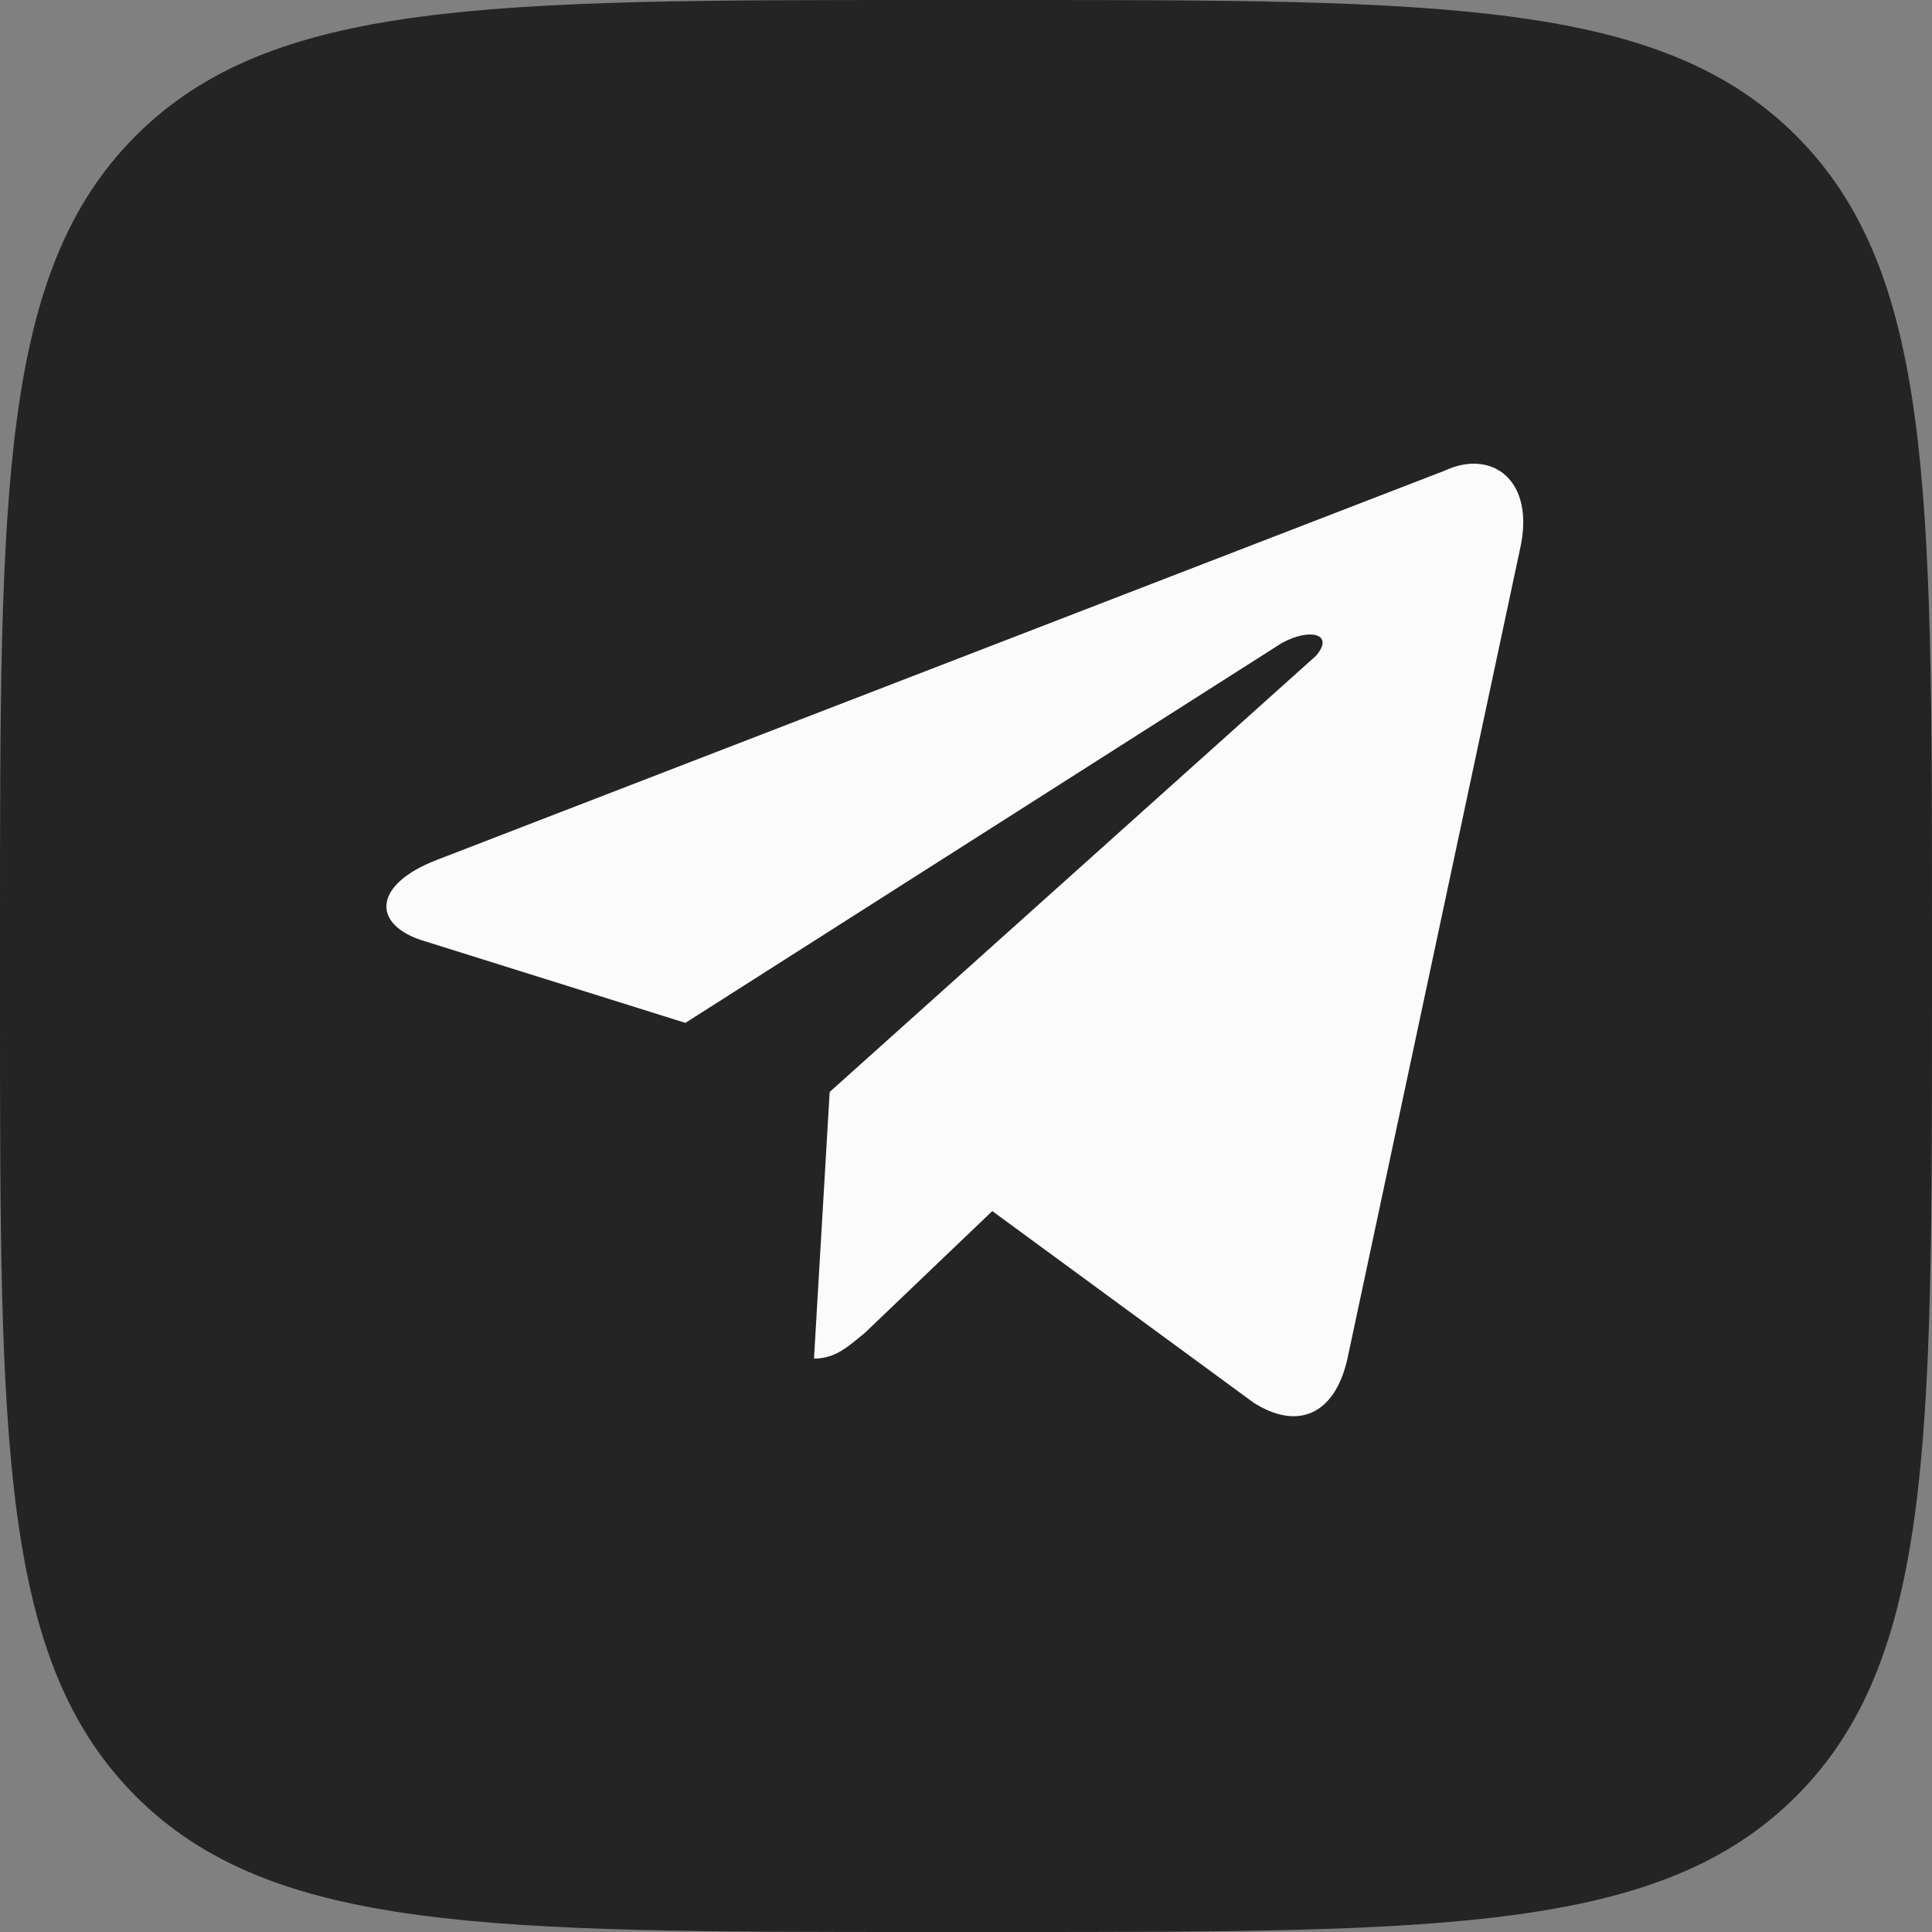
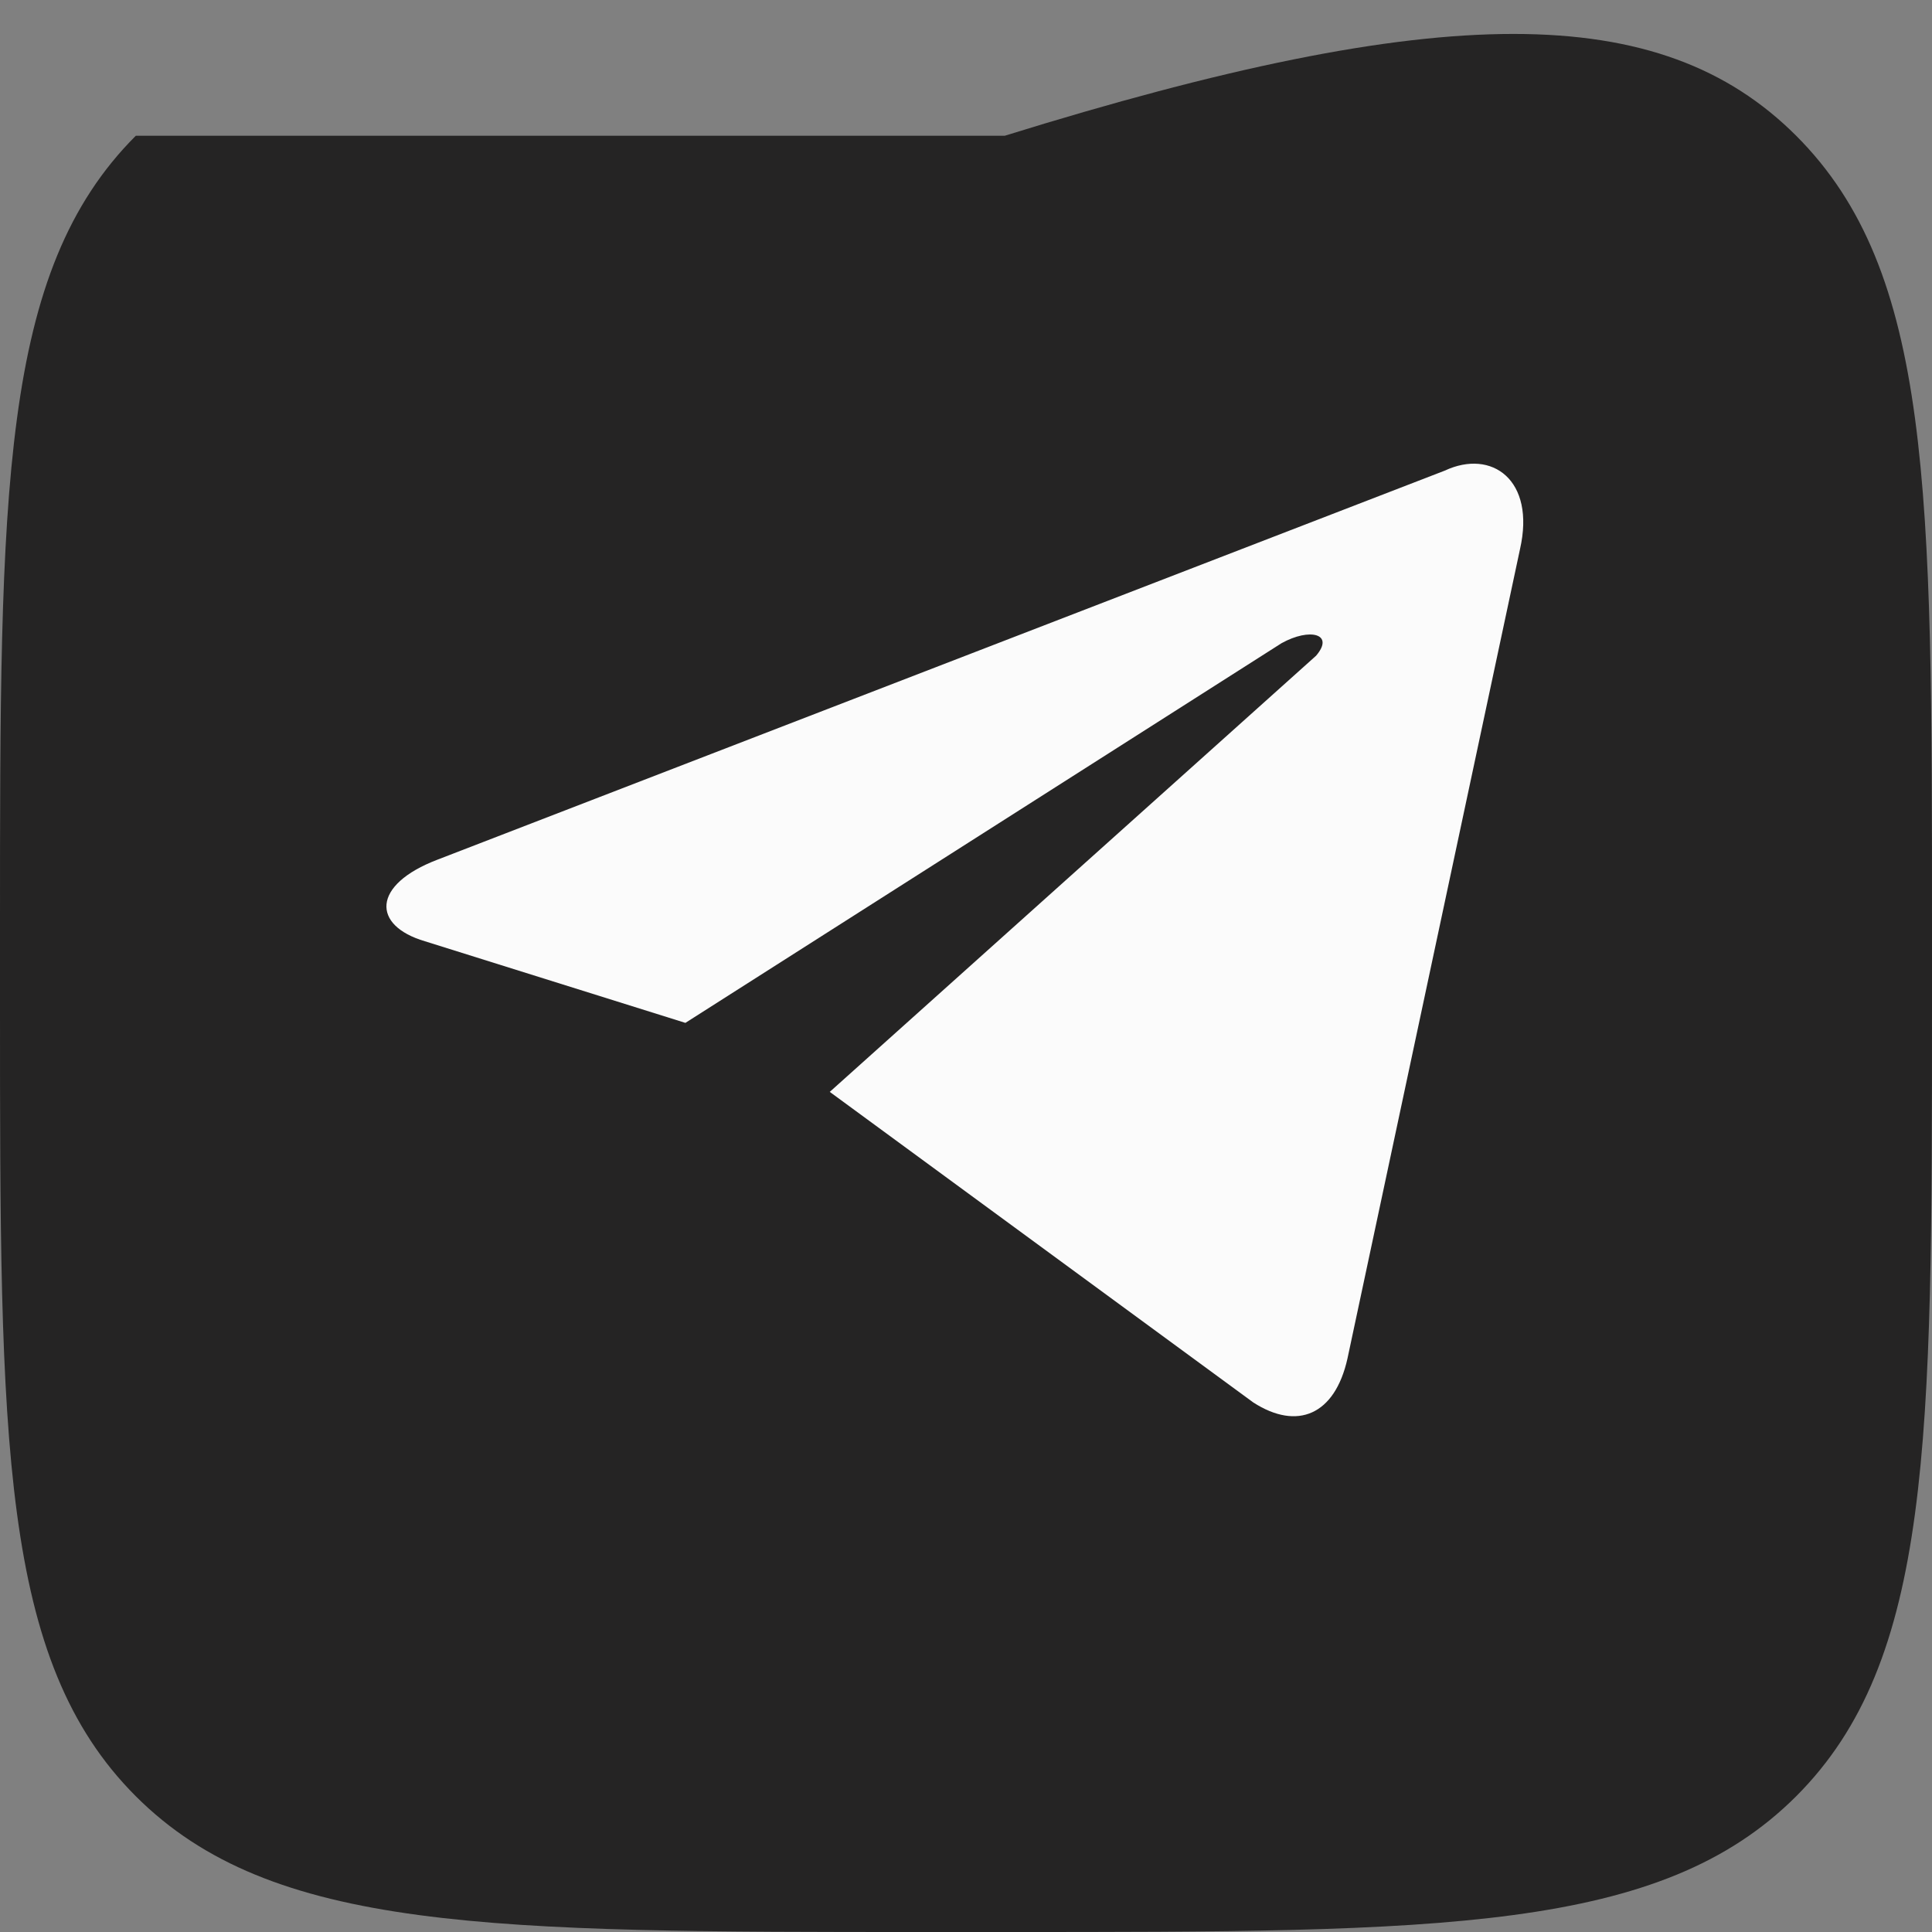
<svg xmlns="http://www.w3.org/2000/svg" width="25" height="25" viewBox="0 0 25 25" fill="none">
  <rect x="0" y="0" width="25" height="25" fill="#808080" stroke="none" />
  <g clip-path="url(#clip0_157_28)">
-     <path d="M0 12C0 6.343 0 3.515 1.757 1.757C3.515 0 6.343 0 12 0H13C18.657 0 21.485 0 23.243 1.757C25 3.515 25 6.343 25 12V13C25 18.657 25 21.485 23.243 23.243C21.485 25 18.657 25 13 25H12C6.343 25 3.515 25 1.757 23.243C0 21.485 0 18.657 0 13V12Z" fill="#252424" />
-     <path d="M10.533 17.58C10.817 17.58 10.98 17.417 11.183 17.255L13.01 15.509L10.736 14.128" fill="#FBFBFB" />
+     <path d="M0 12C0 6.343 0 3.515 1.757 1.757H13C18.657 0 21.485 0 23.243 1.757C25 3.515 25 6.343 25 12V13C25 18.657 25 21.485 23.243 23.243C21.485 25 18.657 25 13 25H12C6.343 25 3.515 25 1.757 23.243C0 21.485 0 18.657 0 13V12Z" fill="#252424" />
    <path d="M10.737 14.129L16.218 18.148C16.786 18.514 17.273 18.311 17.436 17.58L19.669 7.105C19.872 6.211 19.304 5.805 18.695 6.09L5.661 11.124C4.809 11.449 4.809 11.977 5.499 12.18L8.869 13.236L16.583 8.323C16.949 8.12 17.273 8.201 17.03 8.485" fill="#FBFBFB" />
  </g>
  <defs>
    <clipPath id="clip0_157_28">
      <rect width="25" height="25" fill="white" />
    </clipPath>
  </defs>
</svg>